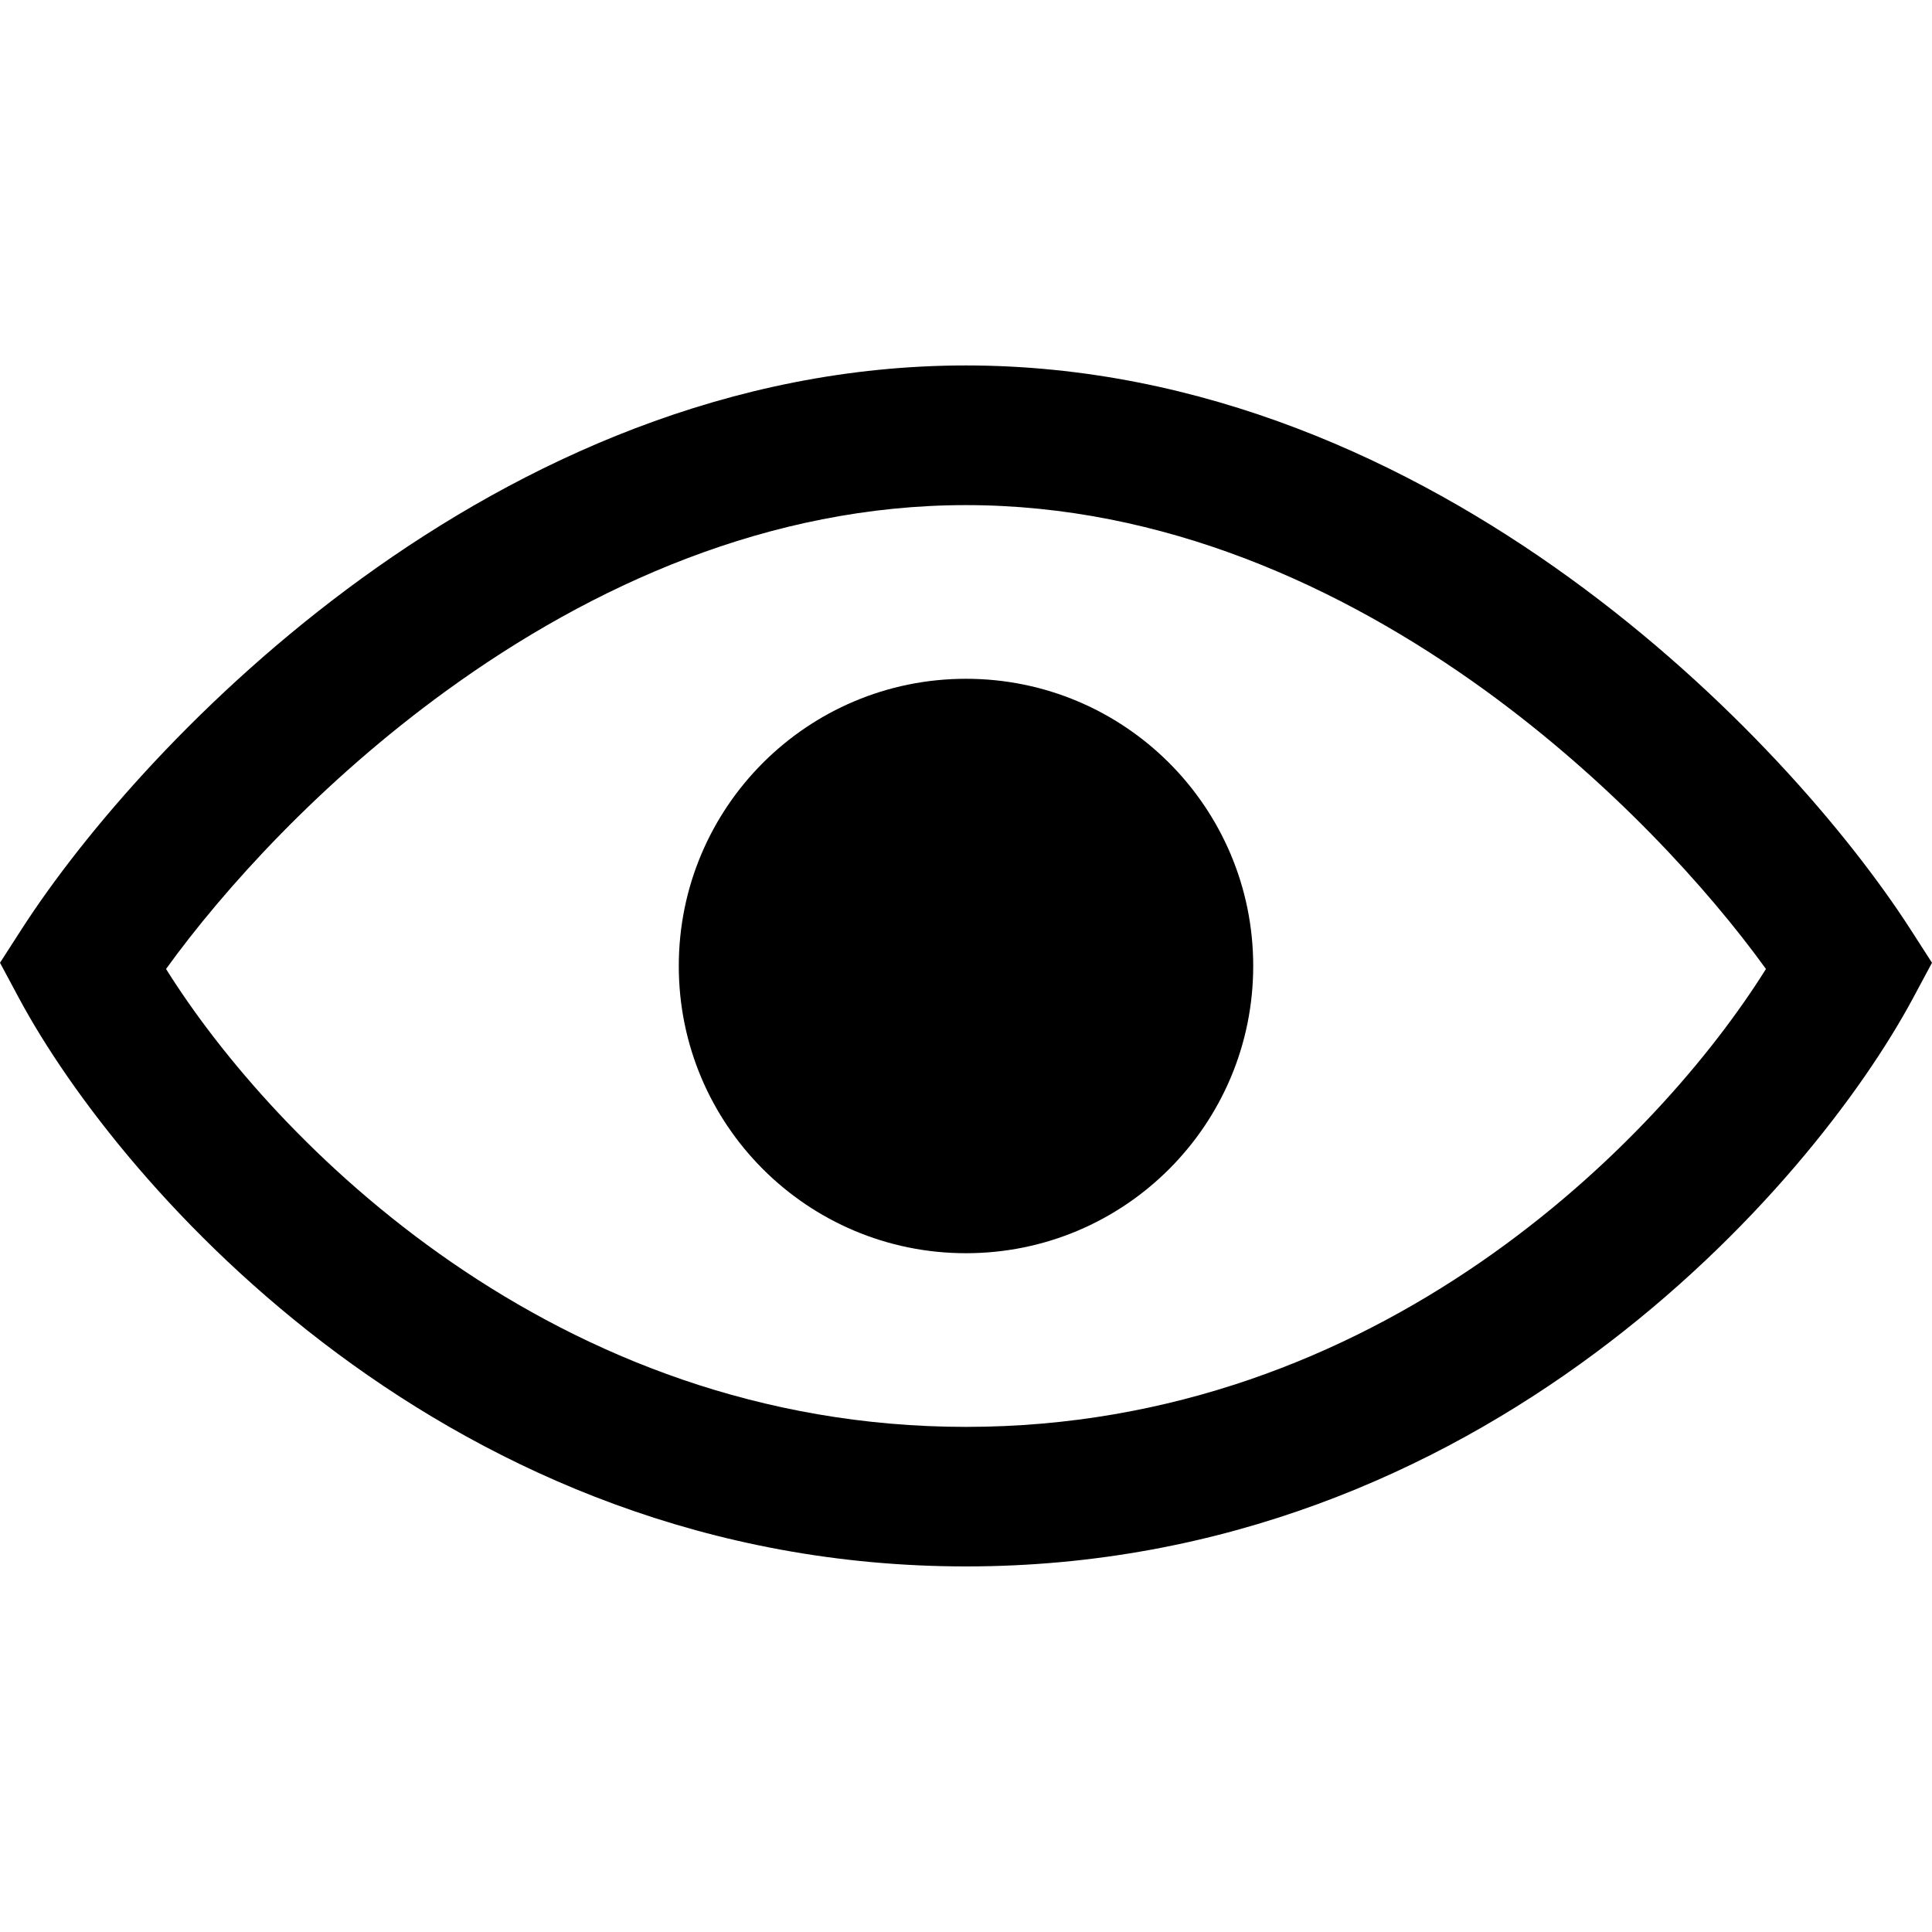
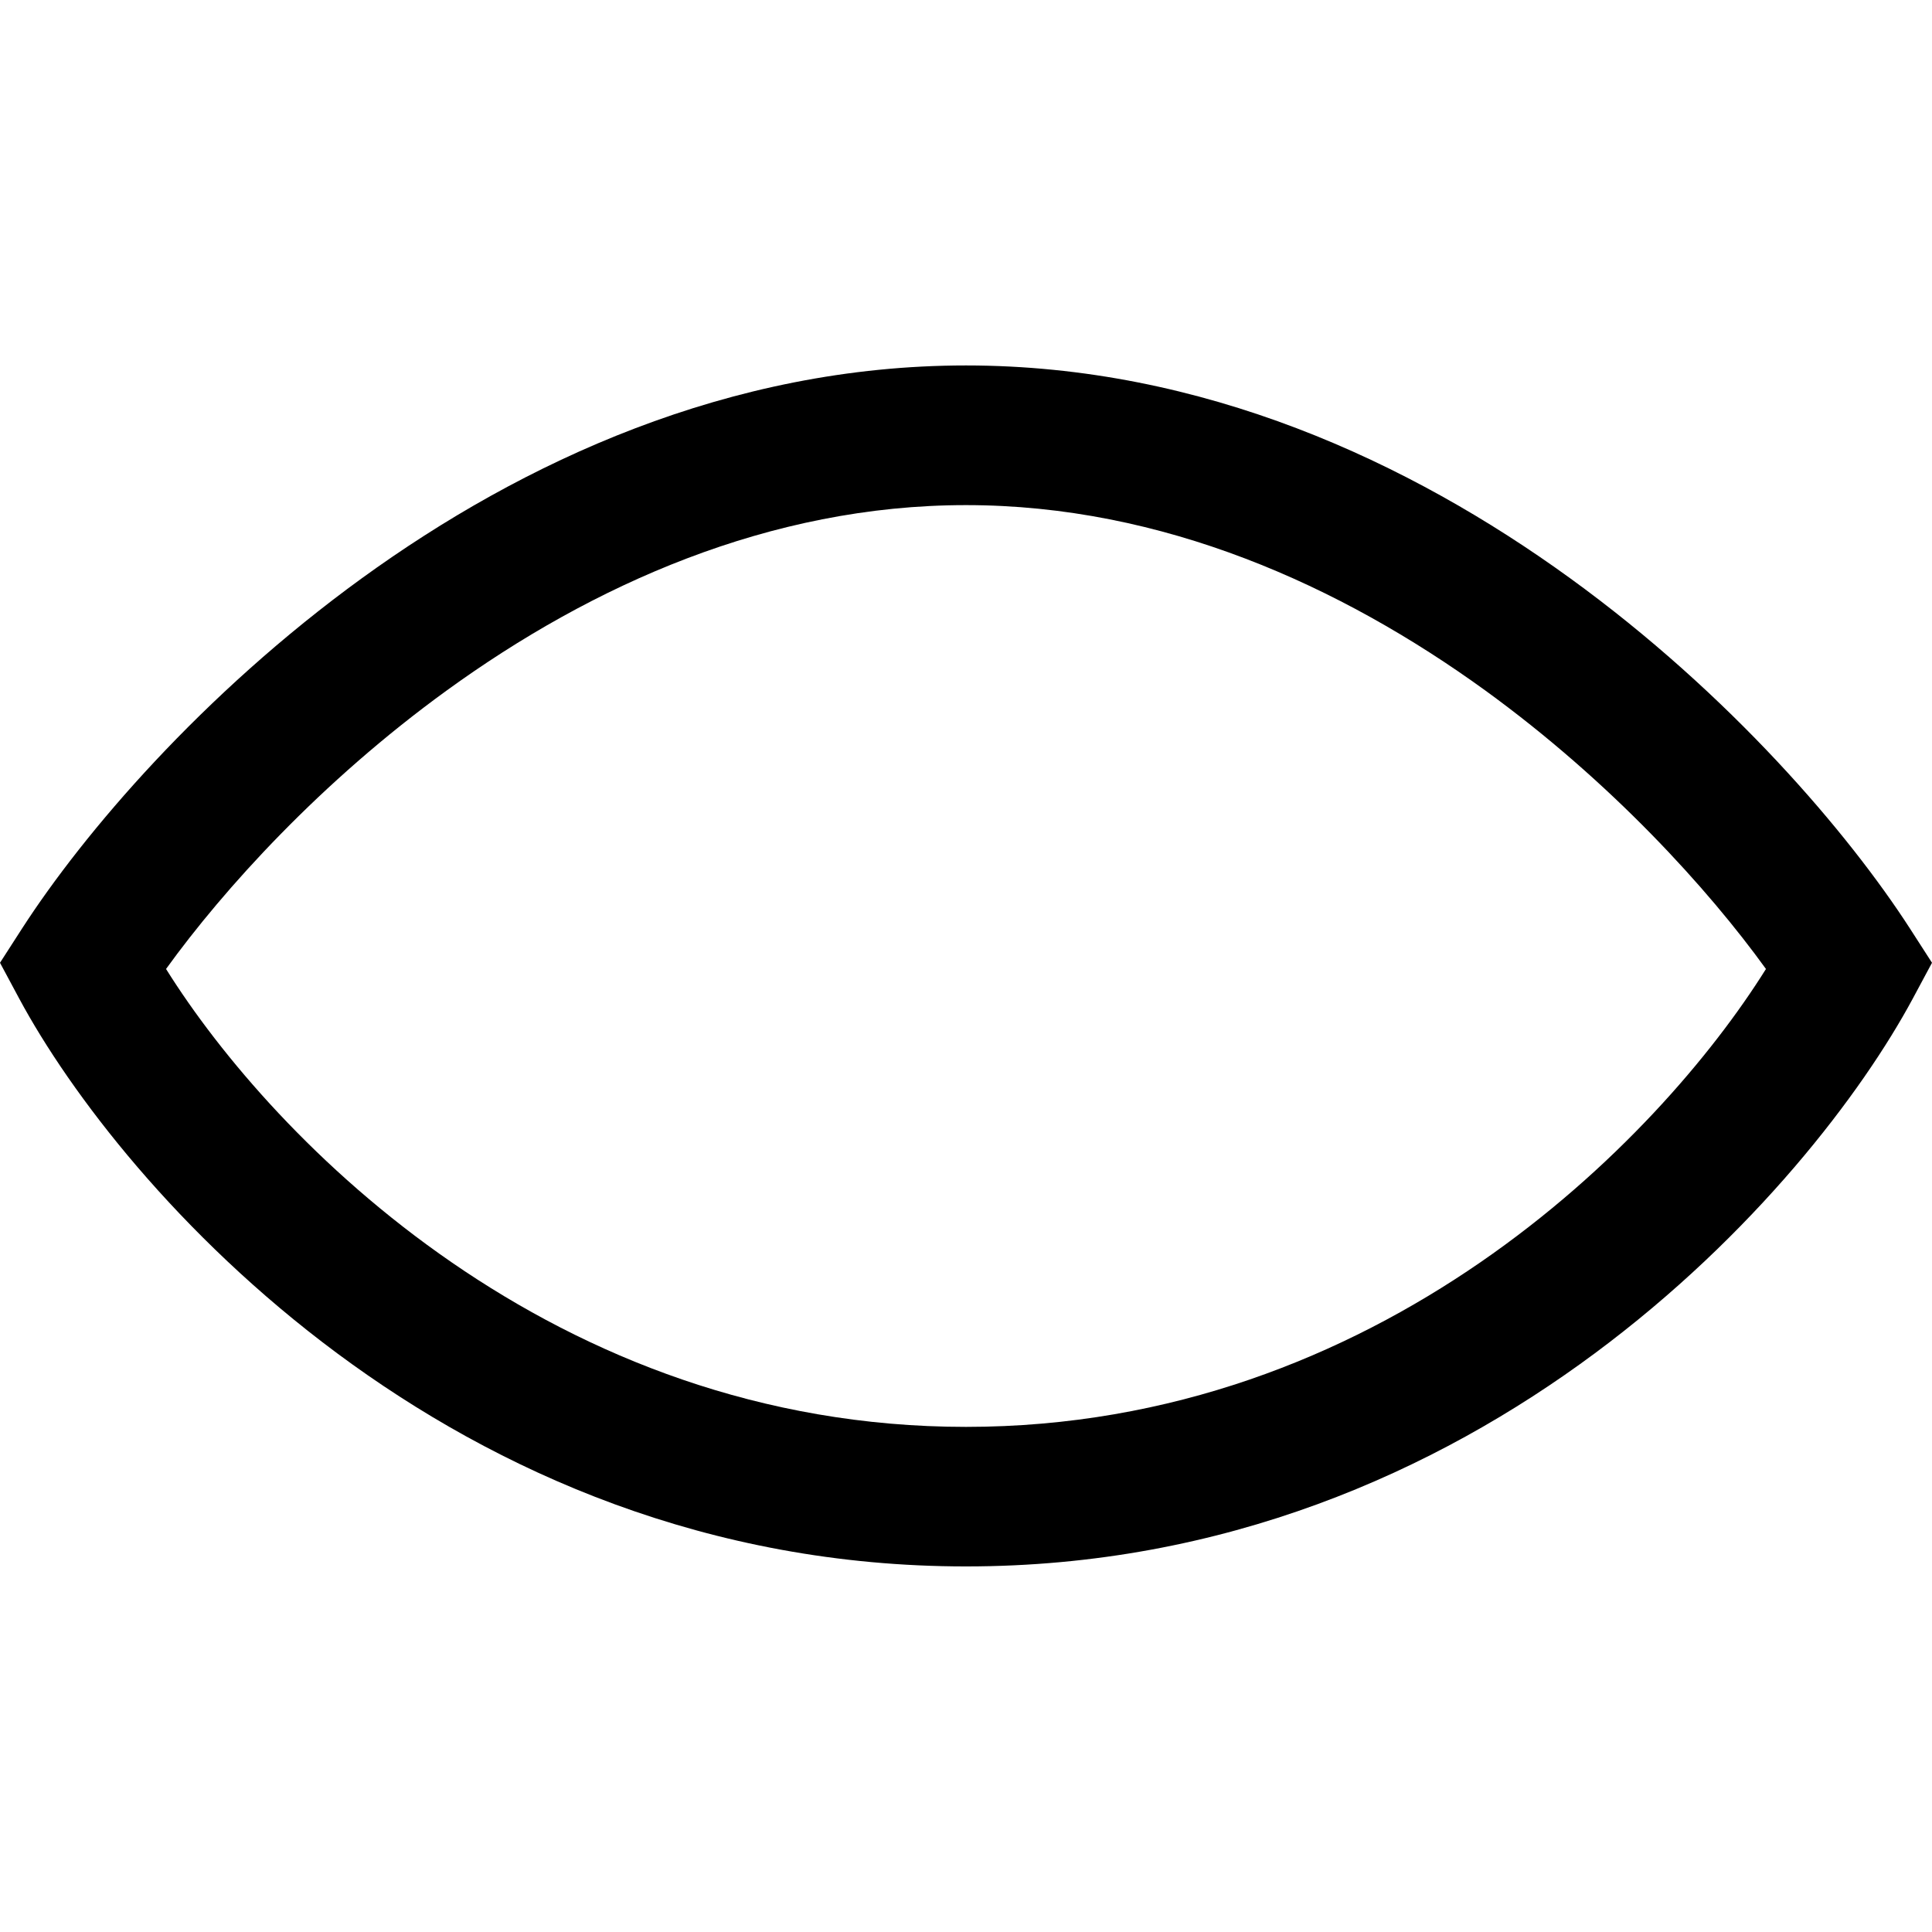
<svg xmlns="http://www.w3.org/2000/svg" xml:space="preserve" viewBox="0 0 1494 1494">
  <path d="M128.4 749.3c83.3 133.2 300 354.1 618.6 354.1s535.3-220.9 618.6-354.1c-44.7-61.9-119.8-144.8-217.1-215.4-112-81.1-249.5-143.3-401.5-143.3s-289.5 62.1-401.5 143.3c-97.4 70.6-172.4 153.5-217.1 215.4m151.5-302.2c123.9-89.8 284-164.5 467.1-164.5s343.2 74.7 467.1 164.5c123.8 89.7 215.4 197.4 262.9 271l17 26.4-14.8 27.6c-78.5 146.1-333.2 439.2-732.2 439.2S93.3 918.2 14.8 772.1L0 744.5l17-26.4c47.5-73.6 139.1-181.2 262.9-271" style="fill-rule:evenodd;clip-rule:evenodd" />
-   <path d="M969.1 747c0 122.7-99.4 222.1-222.1 222.1S524.9 869.7 524.9 747 624.3 524.9 747 524.9 969.1 624.3 969.1 747" />
</svg>